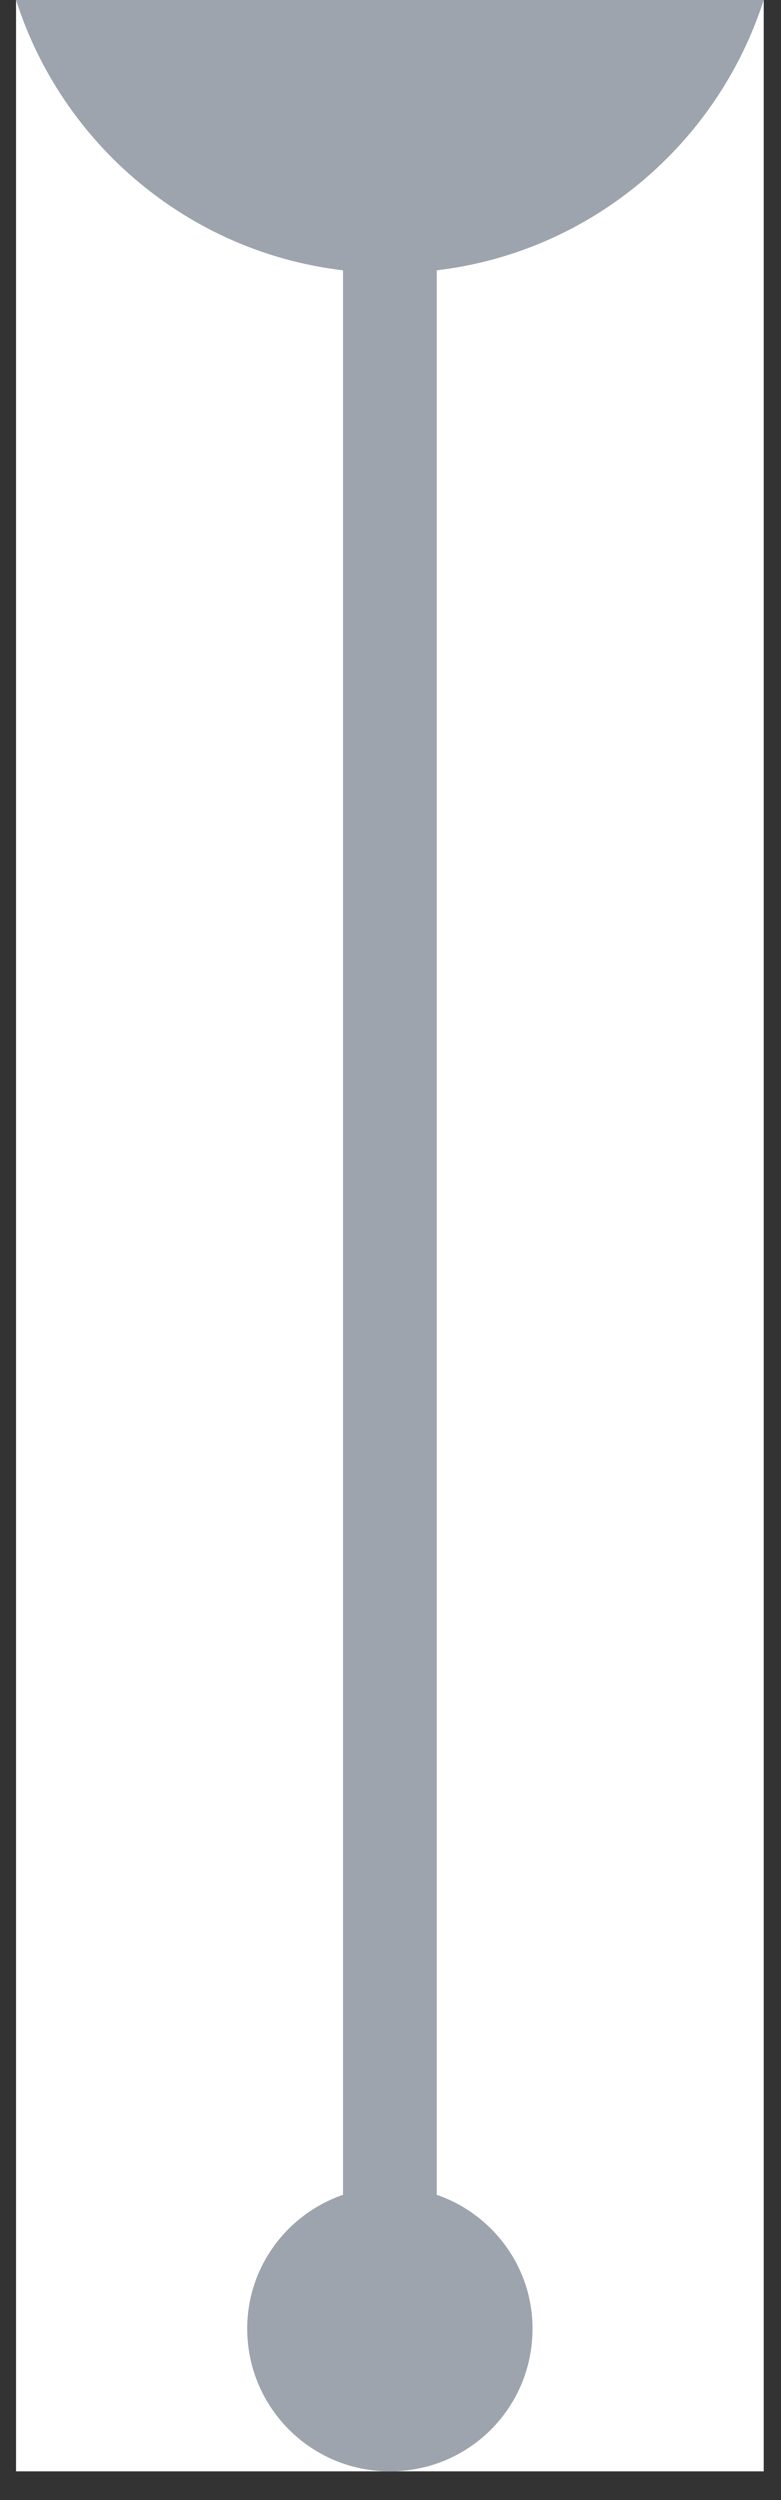
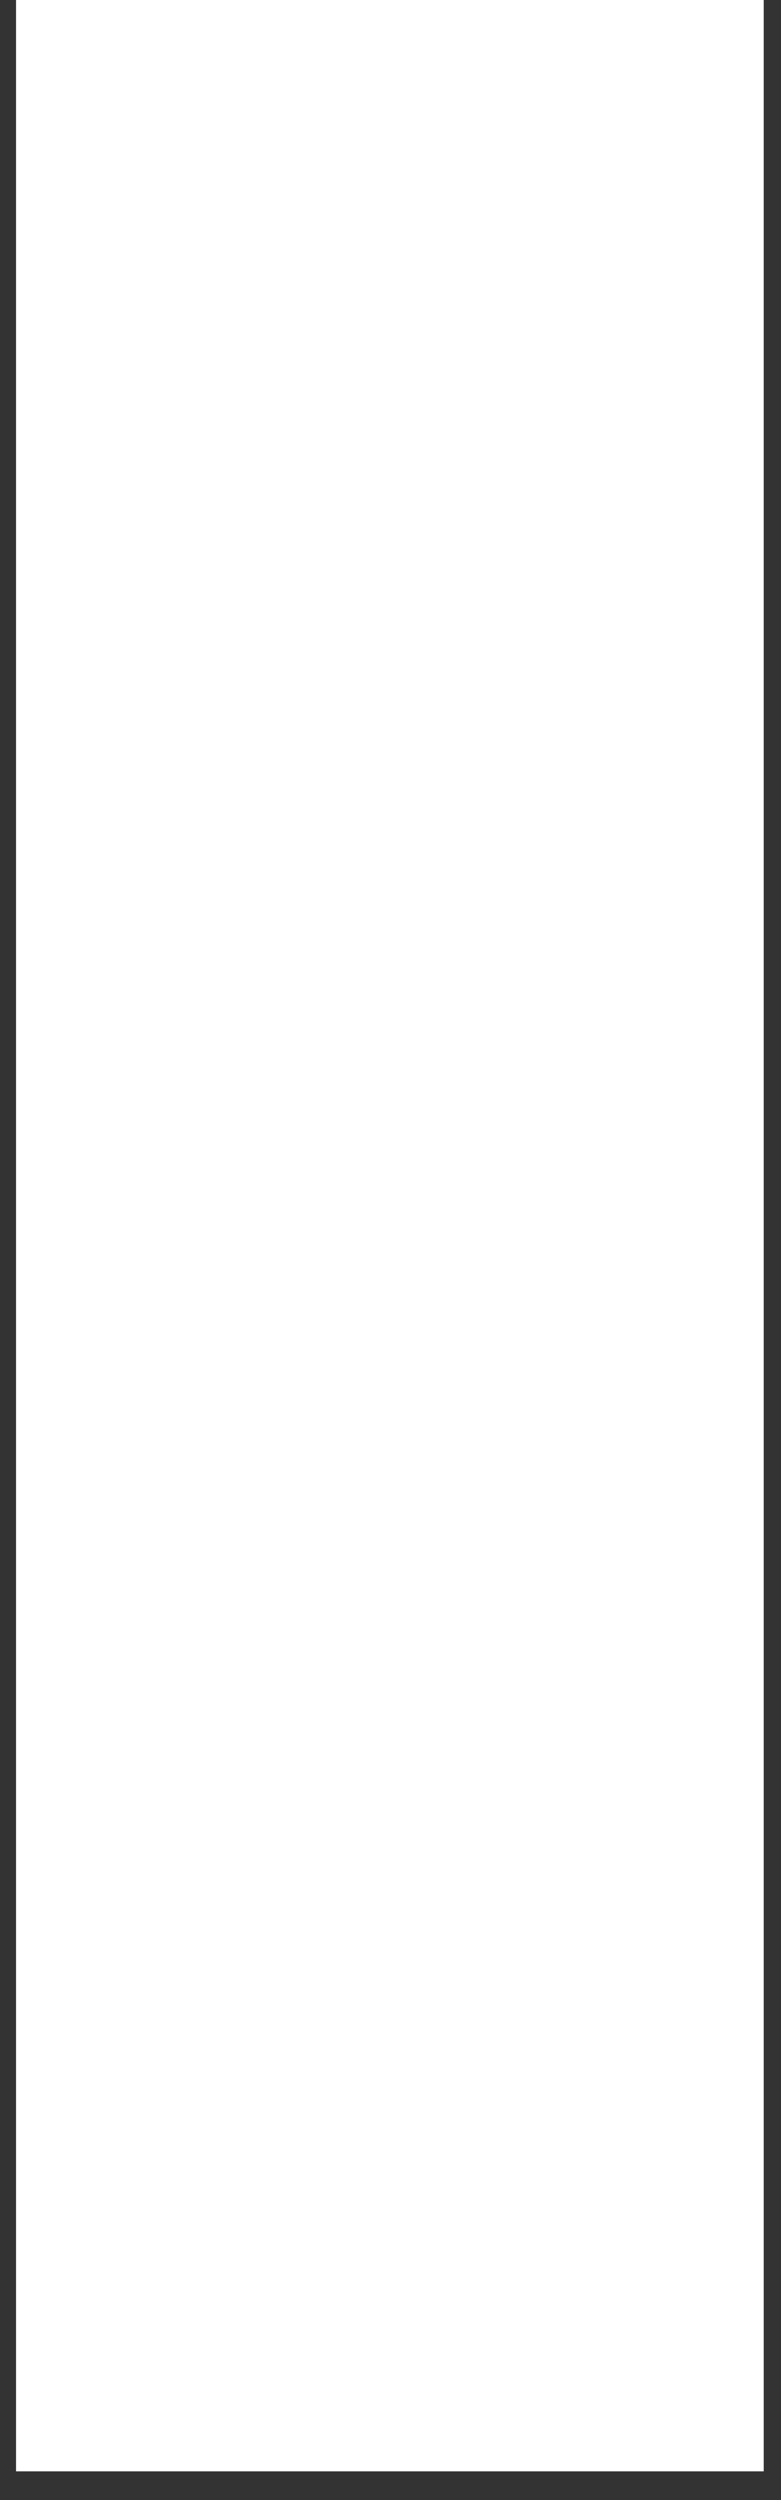
<svg xmlns="http://www.w3.org/2000/svg" width="15" height="48" viewBox="0 0 15 48" fill="none">
  <rect x="0" y="0" width="15" height="48" fill="#333333" stroke="none" />
  <g clip-path="url(#clip0_1387_26690)">
    <rect width="14.36" height="47.45" transform="translate(14.668 47.45) rotate(-180)" fill="white" />
-     <path d="M14.658 0L0.308 0C1.188 2.76 3.618 4.84 6.588 5.19L6.588 42.14C5.518 42.51 4.748 43.52 4.748 44.71C4.748 46.22 5.968 47.45 7.488 47.45C9.008 47.45 10.228 46.23 10.228 44.71C10.228 43.52 9.458 42.51 8.388 42.14L8.388 5.19C11.348 4.84 13.778 2.77 14.668 0L14.658 0Z" fill="#9DA4AE" />
  </g>
  <defs>
    <clipPath id="clip0_1387_26690">
      <rect width="14.36" height="47.45" fill="white" transform="translate(14.668 47.45) rotate(-180)" />
    </clipPath>
  </defs>
</svg>